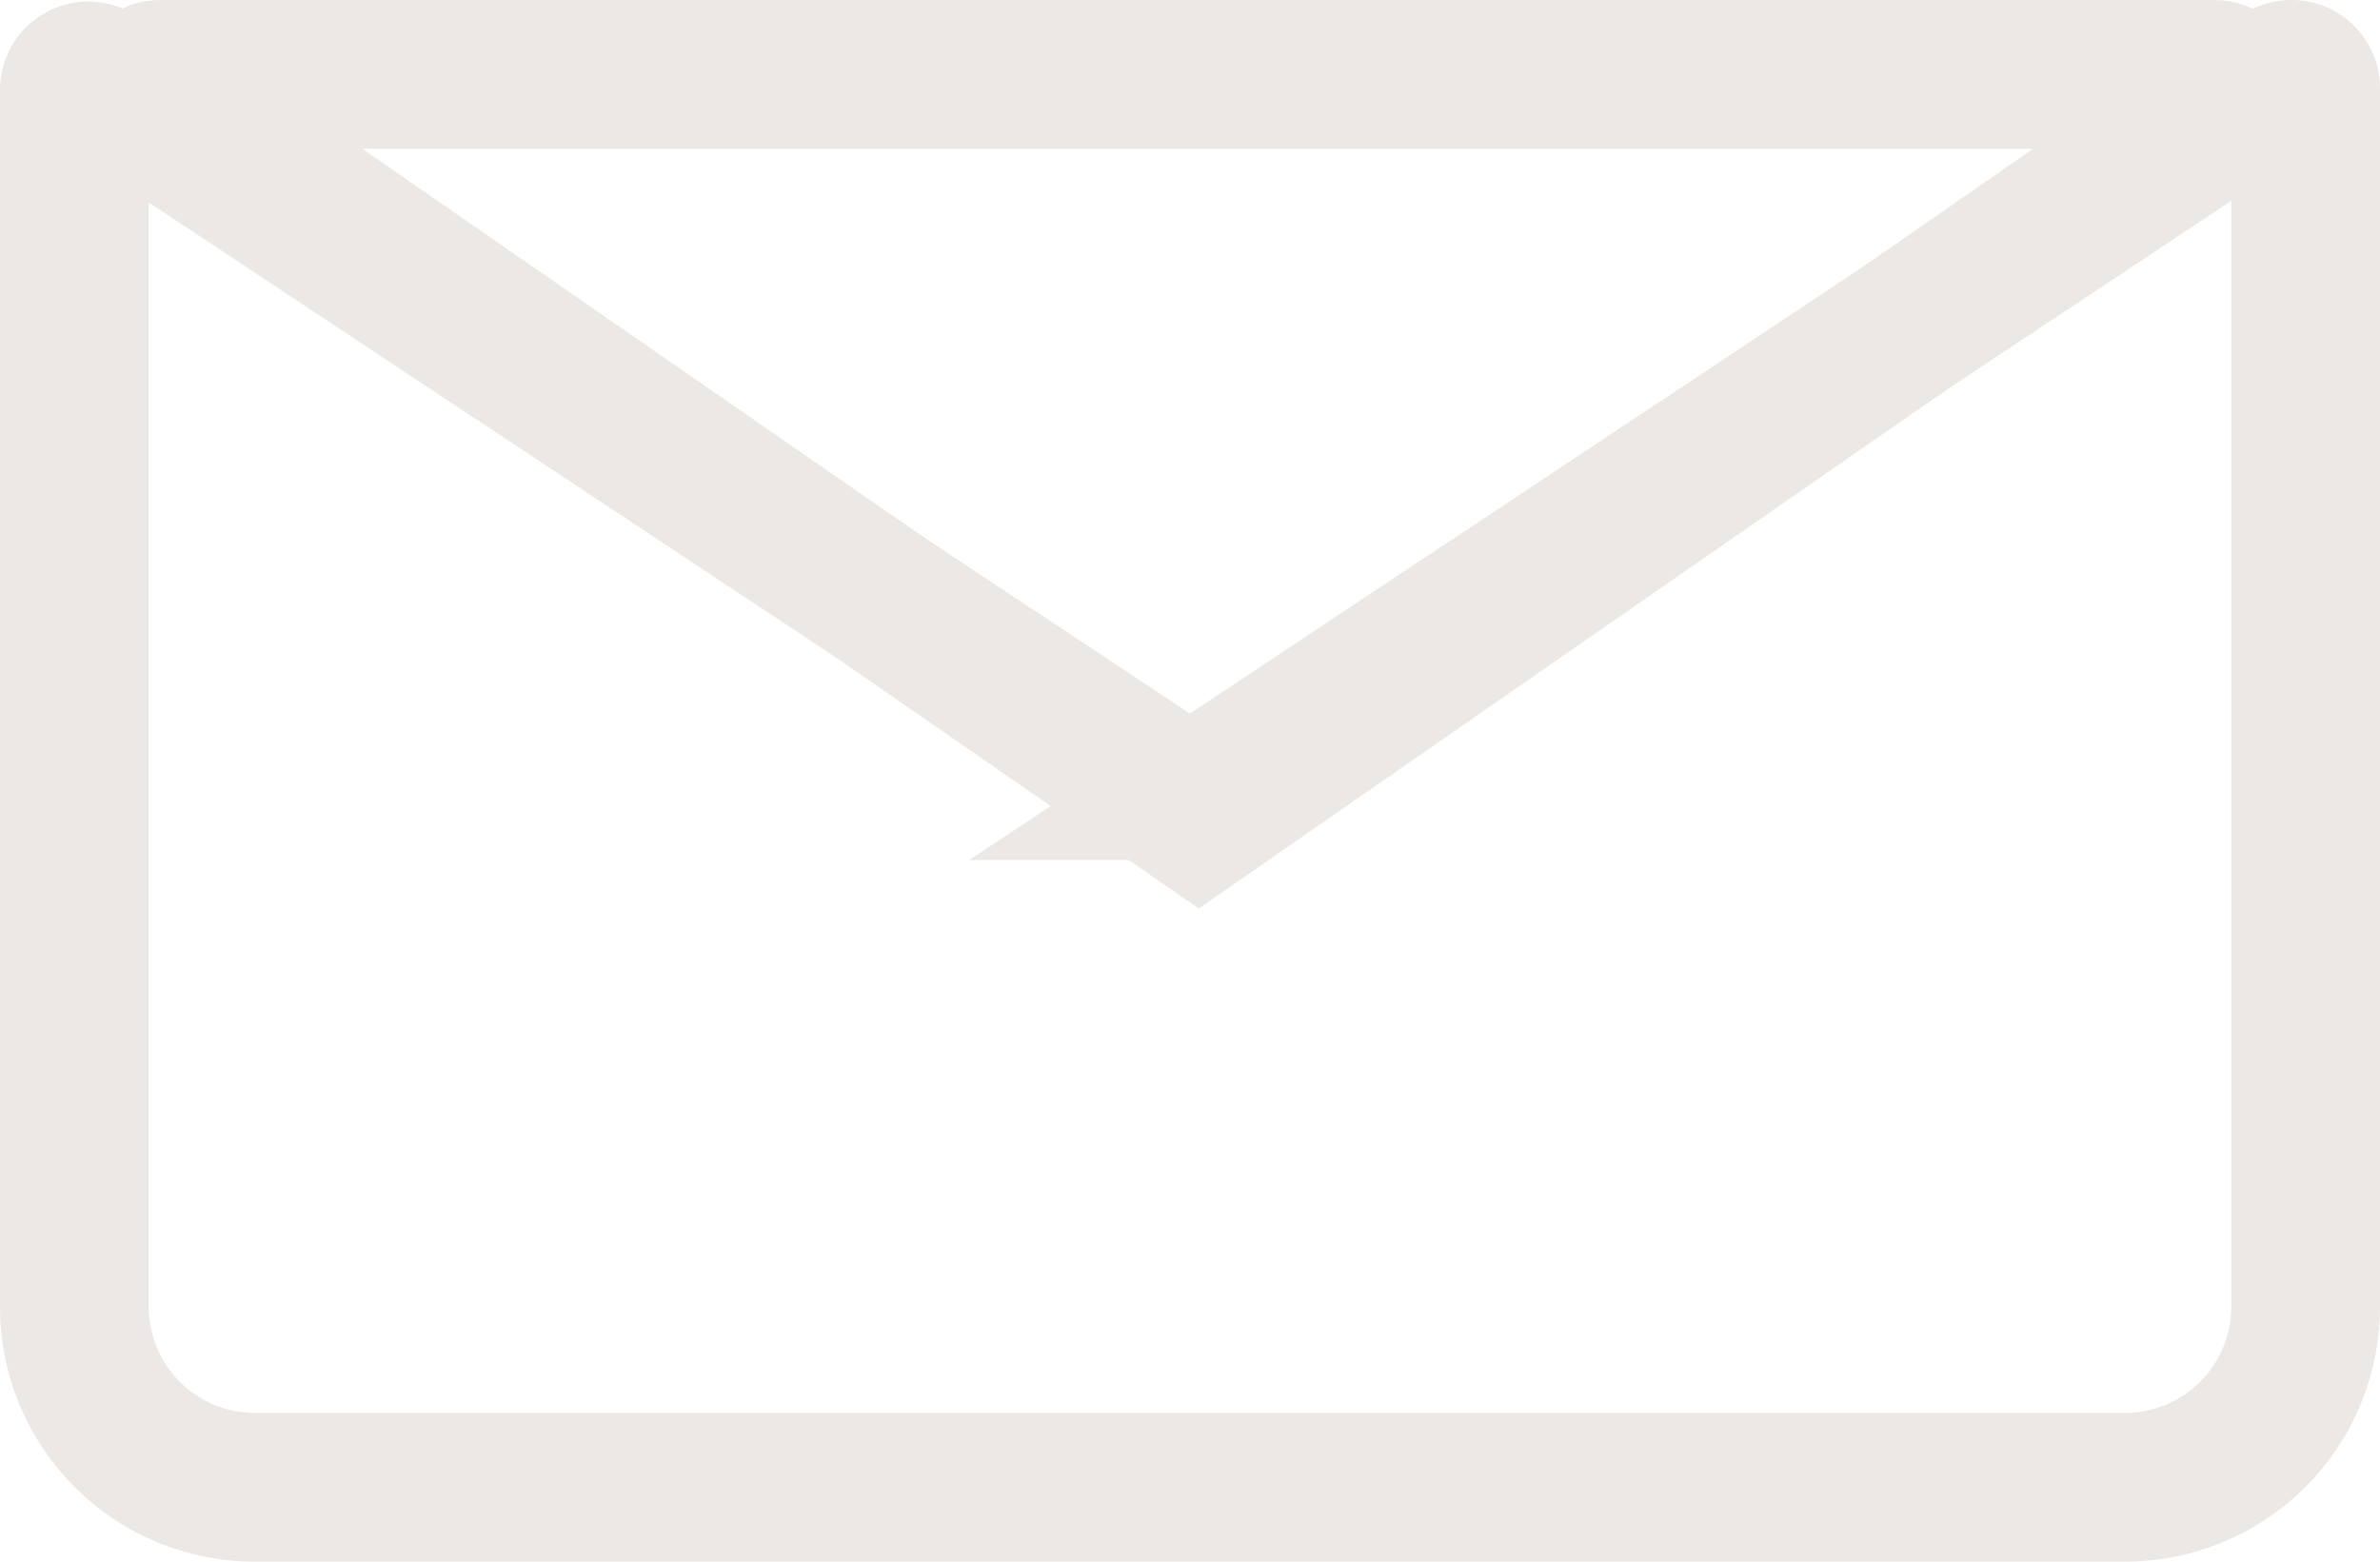
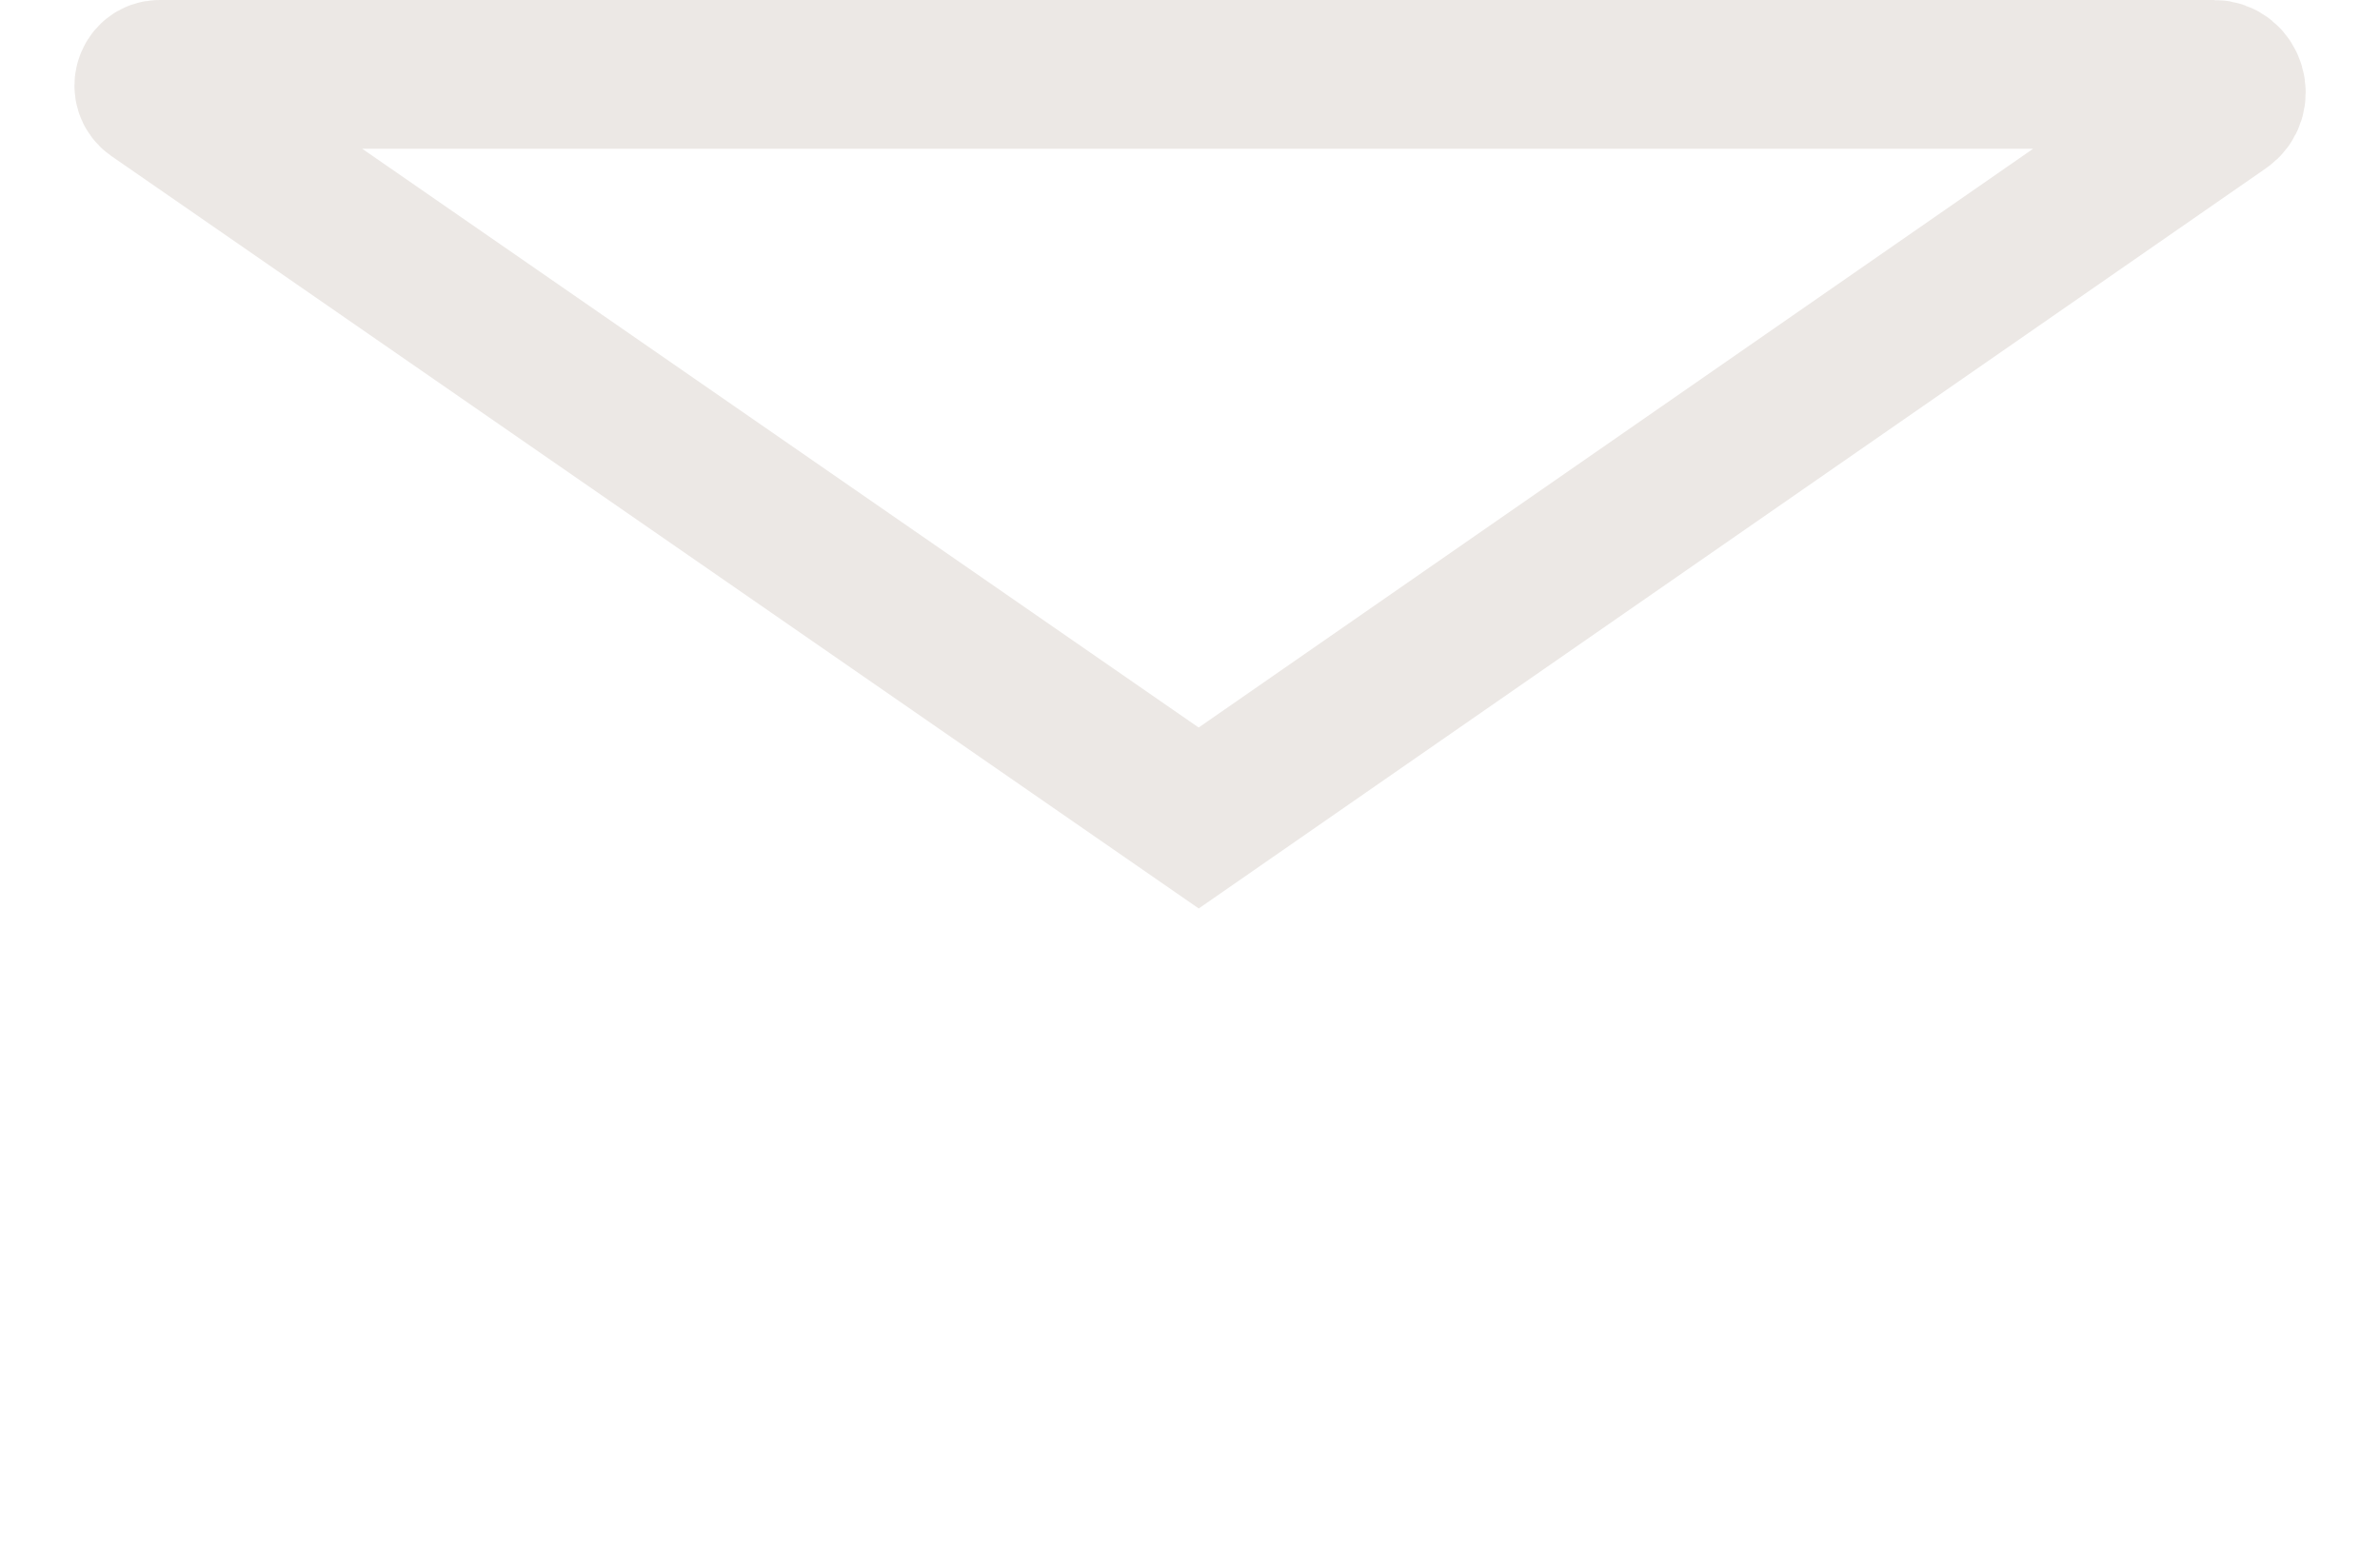
<svg xmlns="http://www.w3.org/2000/svg" width="32" height="21" viewBox="0 0 32 21">
  <g fill="none" fill-rule="evenodd">
    <path d="M27.47 1H2.145c-.142 0-.198.192-.08.275L16.117 11l13.78-9.559c.191-.132.101-.441-.128-.441h-2.297z" stroke="#ECE8E5" stroke-width="2" />
-     <path d="M16.349 10.564a.633.633 0 0 1-.698 0L1.291 1.053A.187.187 0 0 0 1 1.208v16.37A2.427 2.427 0 0 0 3.432 20h25.135A2.428 2.428 0 0 0 31 17.578V1.187a.188.188 0 0 0-.292-.156l-14.36 9.533z" stroke="#ECE8E5" stroke-width="2" />
  </g>
</svg>